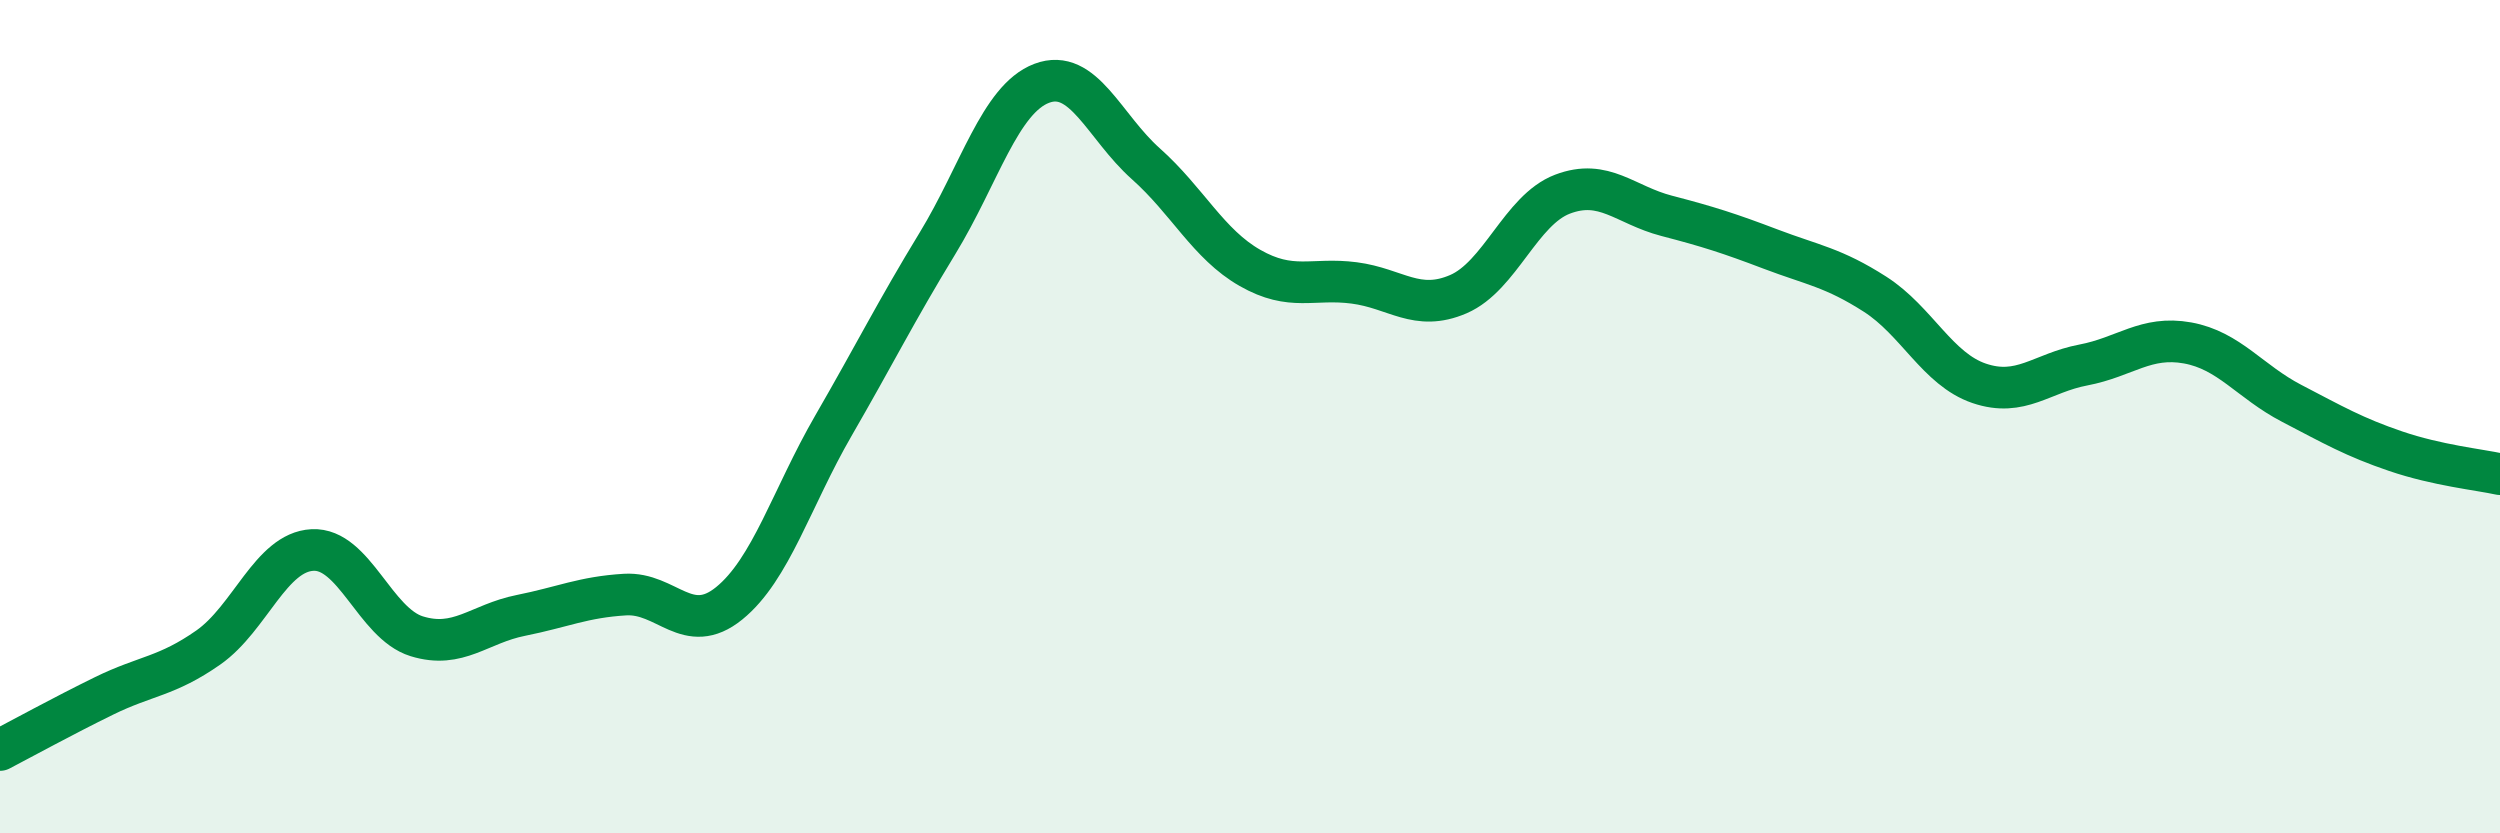
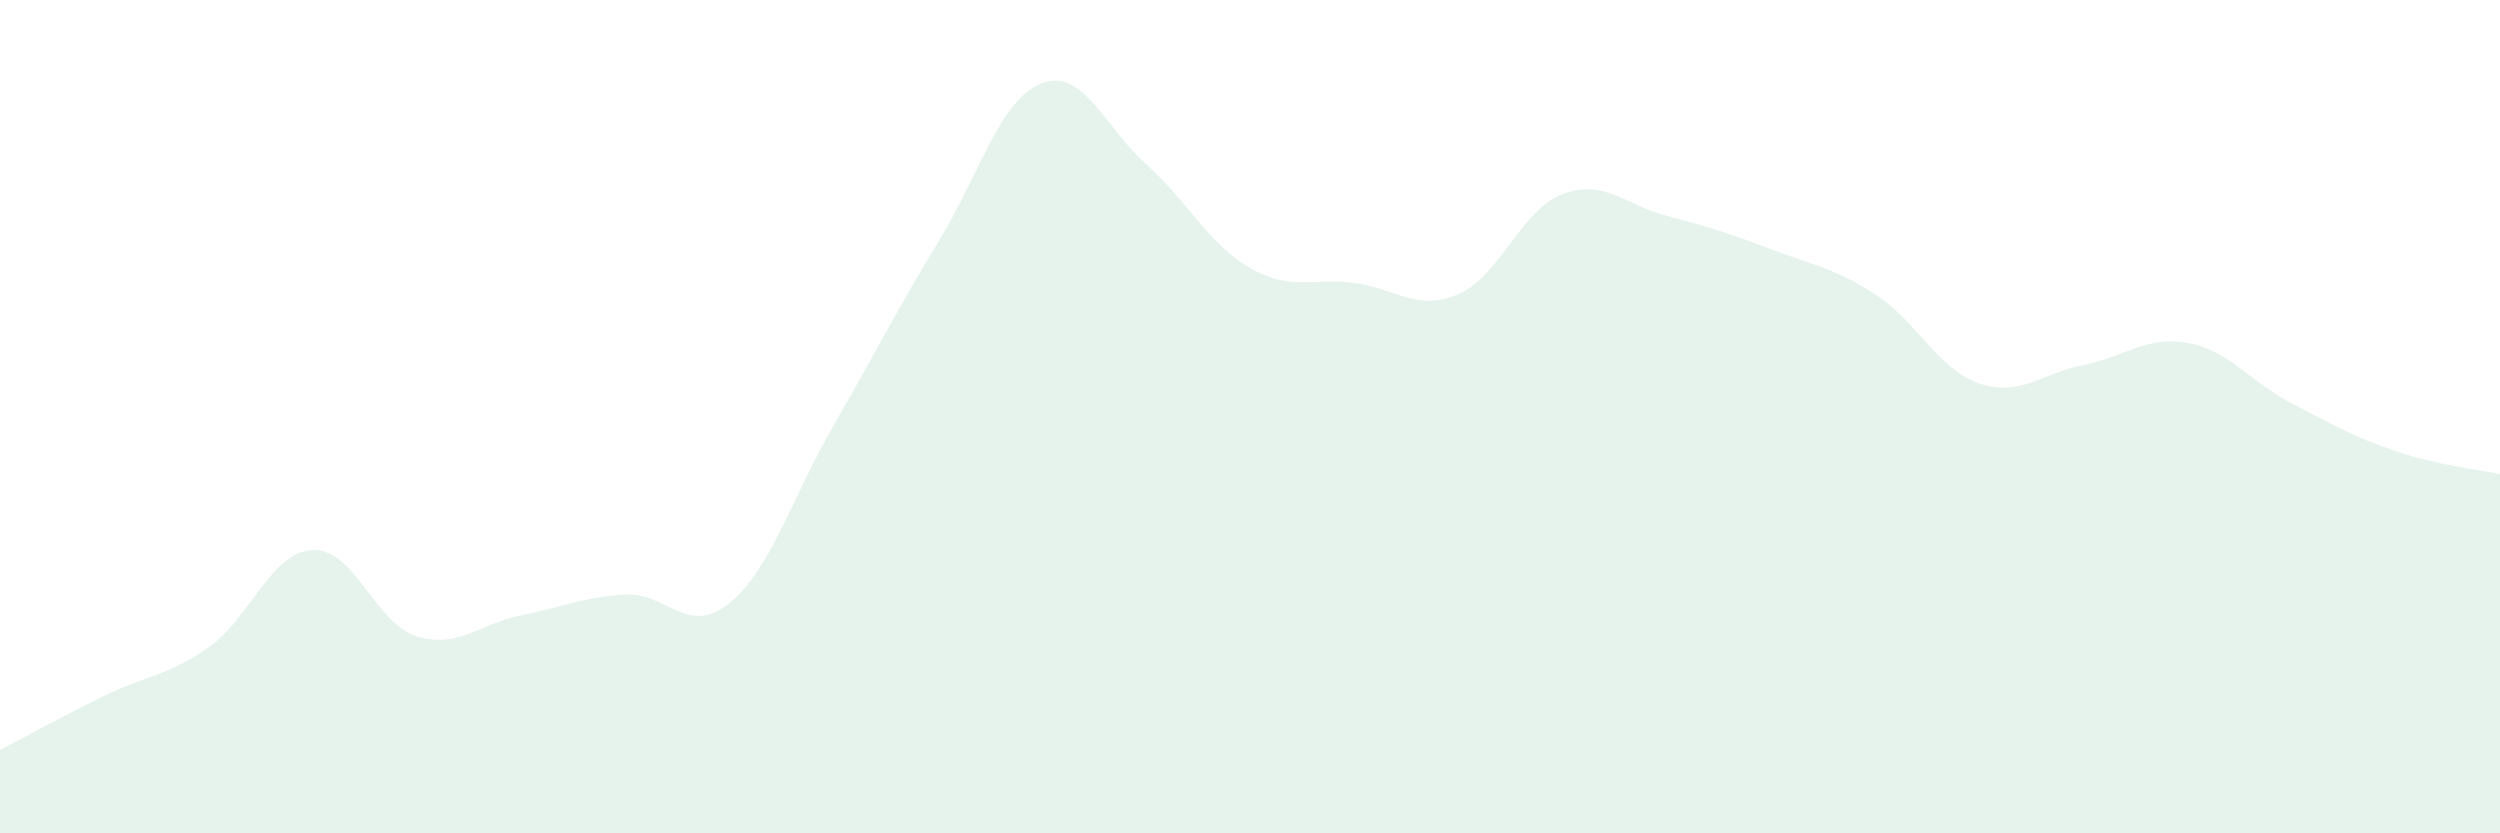
<svg xmlns="http://www.w3.org/2000/svg" width="60" height="20" viewBox="0 0 60 20">
  <path d="M 0,18 C 0.5,17.74 1.5,17.19 2.5,16.7 C 3.5,16.21 4,16.24 5,15.54 C 6,14.84 6.5,13.25 7.5,13.2 C 8.5,13.15 9,14.96 10,15.27 C 11,15.58 11.5,14.97 12.5,14.77 C 13.5,14.57 14,14.33 15,14.27 C 16,14.21 16.5,15.29 17.5,14.48 C 18.5,13.67 19,11.95 20,10.22 C 21,8.49 21.5,7.48 22.5,5.84 C 23.5,4.2 24,2.38 25,2 C 26,1.62 26.5,3.04 27.5,3.93 C 28.5,4.82 29,5.86 30,6.43 C 31,7 31.5,6.66 32.5,6.79 C 33.5,6.92 34,7.49 35,7.06 C 36,6.63 36.5,5.04 37.5,4.66 C 38.5,4.28 39,4.92 40,5.18 C 41,5.44 41.5,5.6 42.5,5.98 C 43.5,6.36 44,6.42 45,7.06 C 46,7.7 46.5,8.86 47.5,9.2 C 48.5,9.54 49,8.95 50,8.76 C 51,8.57 51.5,8.05 52.5,8.23 C 53.5,8.41 54,9.16 55,9.68 C 56,10.2 56.5,10.49 57.5,10.83 C 58.5,11.17 59.5,11.27 60,11.38L60 20L0 20Z" fill="#008740" opacity="0.1" stroke-linecap="round" stroke-linejoin="round" />
-   <path d="M 0,18 C 0.5,17.74 1.5,17.19 2.5,16.7 C 3.5,16.21 4,16.24 5,15.54 C 6,14.84 6.5,13.25 7.5,13.2 C 8.5,13.15 9,14.96 10,15.27 C 11,15.58 11.5,14.97 12.5,14.77 C 13.5,14.57 14,14.33 15,14.27 C 16,14.21 16.5,15.29 17.5,14.48 C 18.5,13.67 19,11.95 20,10.22 C 21,8.49 21.5,7.48 22.5,5.84 C 23.5,4.2 24,2.38 25,2 C 26,1.62 26.5,3.04 27.5,3.93 C 28.5,4.82 29,5.86 30,6.43 C 31,7 31.5,6.66 32.5,6.79 C 33.5,6.92 34,7.49 35,7.06 C 36,6.63 36.5,5.04 37.5,4.66 C 38.5,4.28 39,4.92 40,5.18 C 41,5.44 41.5,5.6 42.5,5.98 C 43.5,6.36 44,6.42 45,7.06 C 46,7.7 46.5,8.86 47.5,9.2 C 48.5,9.54 49,8.95 50,8.76 C 51,8.57 51.5,8.05 52.5,8.23 C 53.5,8.41 54,9.16 55,9.68 C 56,10.2 56.5,10.49 57.5,10.83 C 58.5,11.17 59.5,11.27 60,11.38" stroke="#008740" stroke-width="1" fill="none" stroke-linecap="round" stroke-linejoin="round" />
</svg>